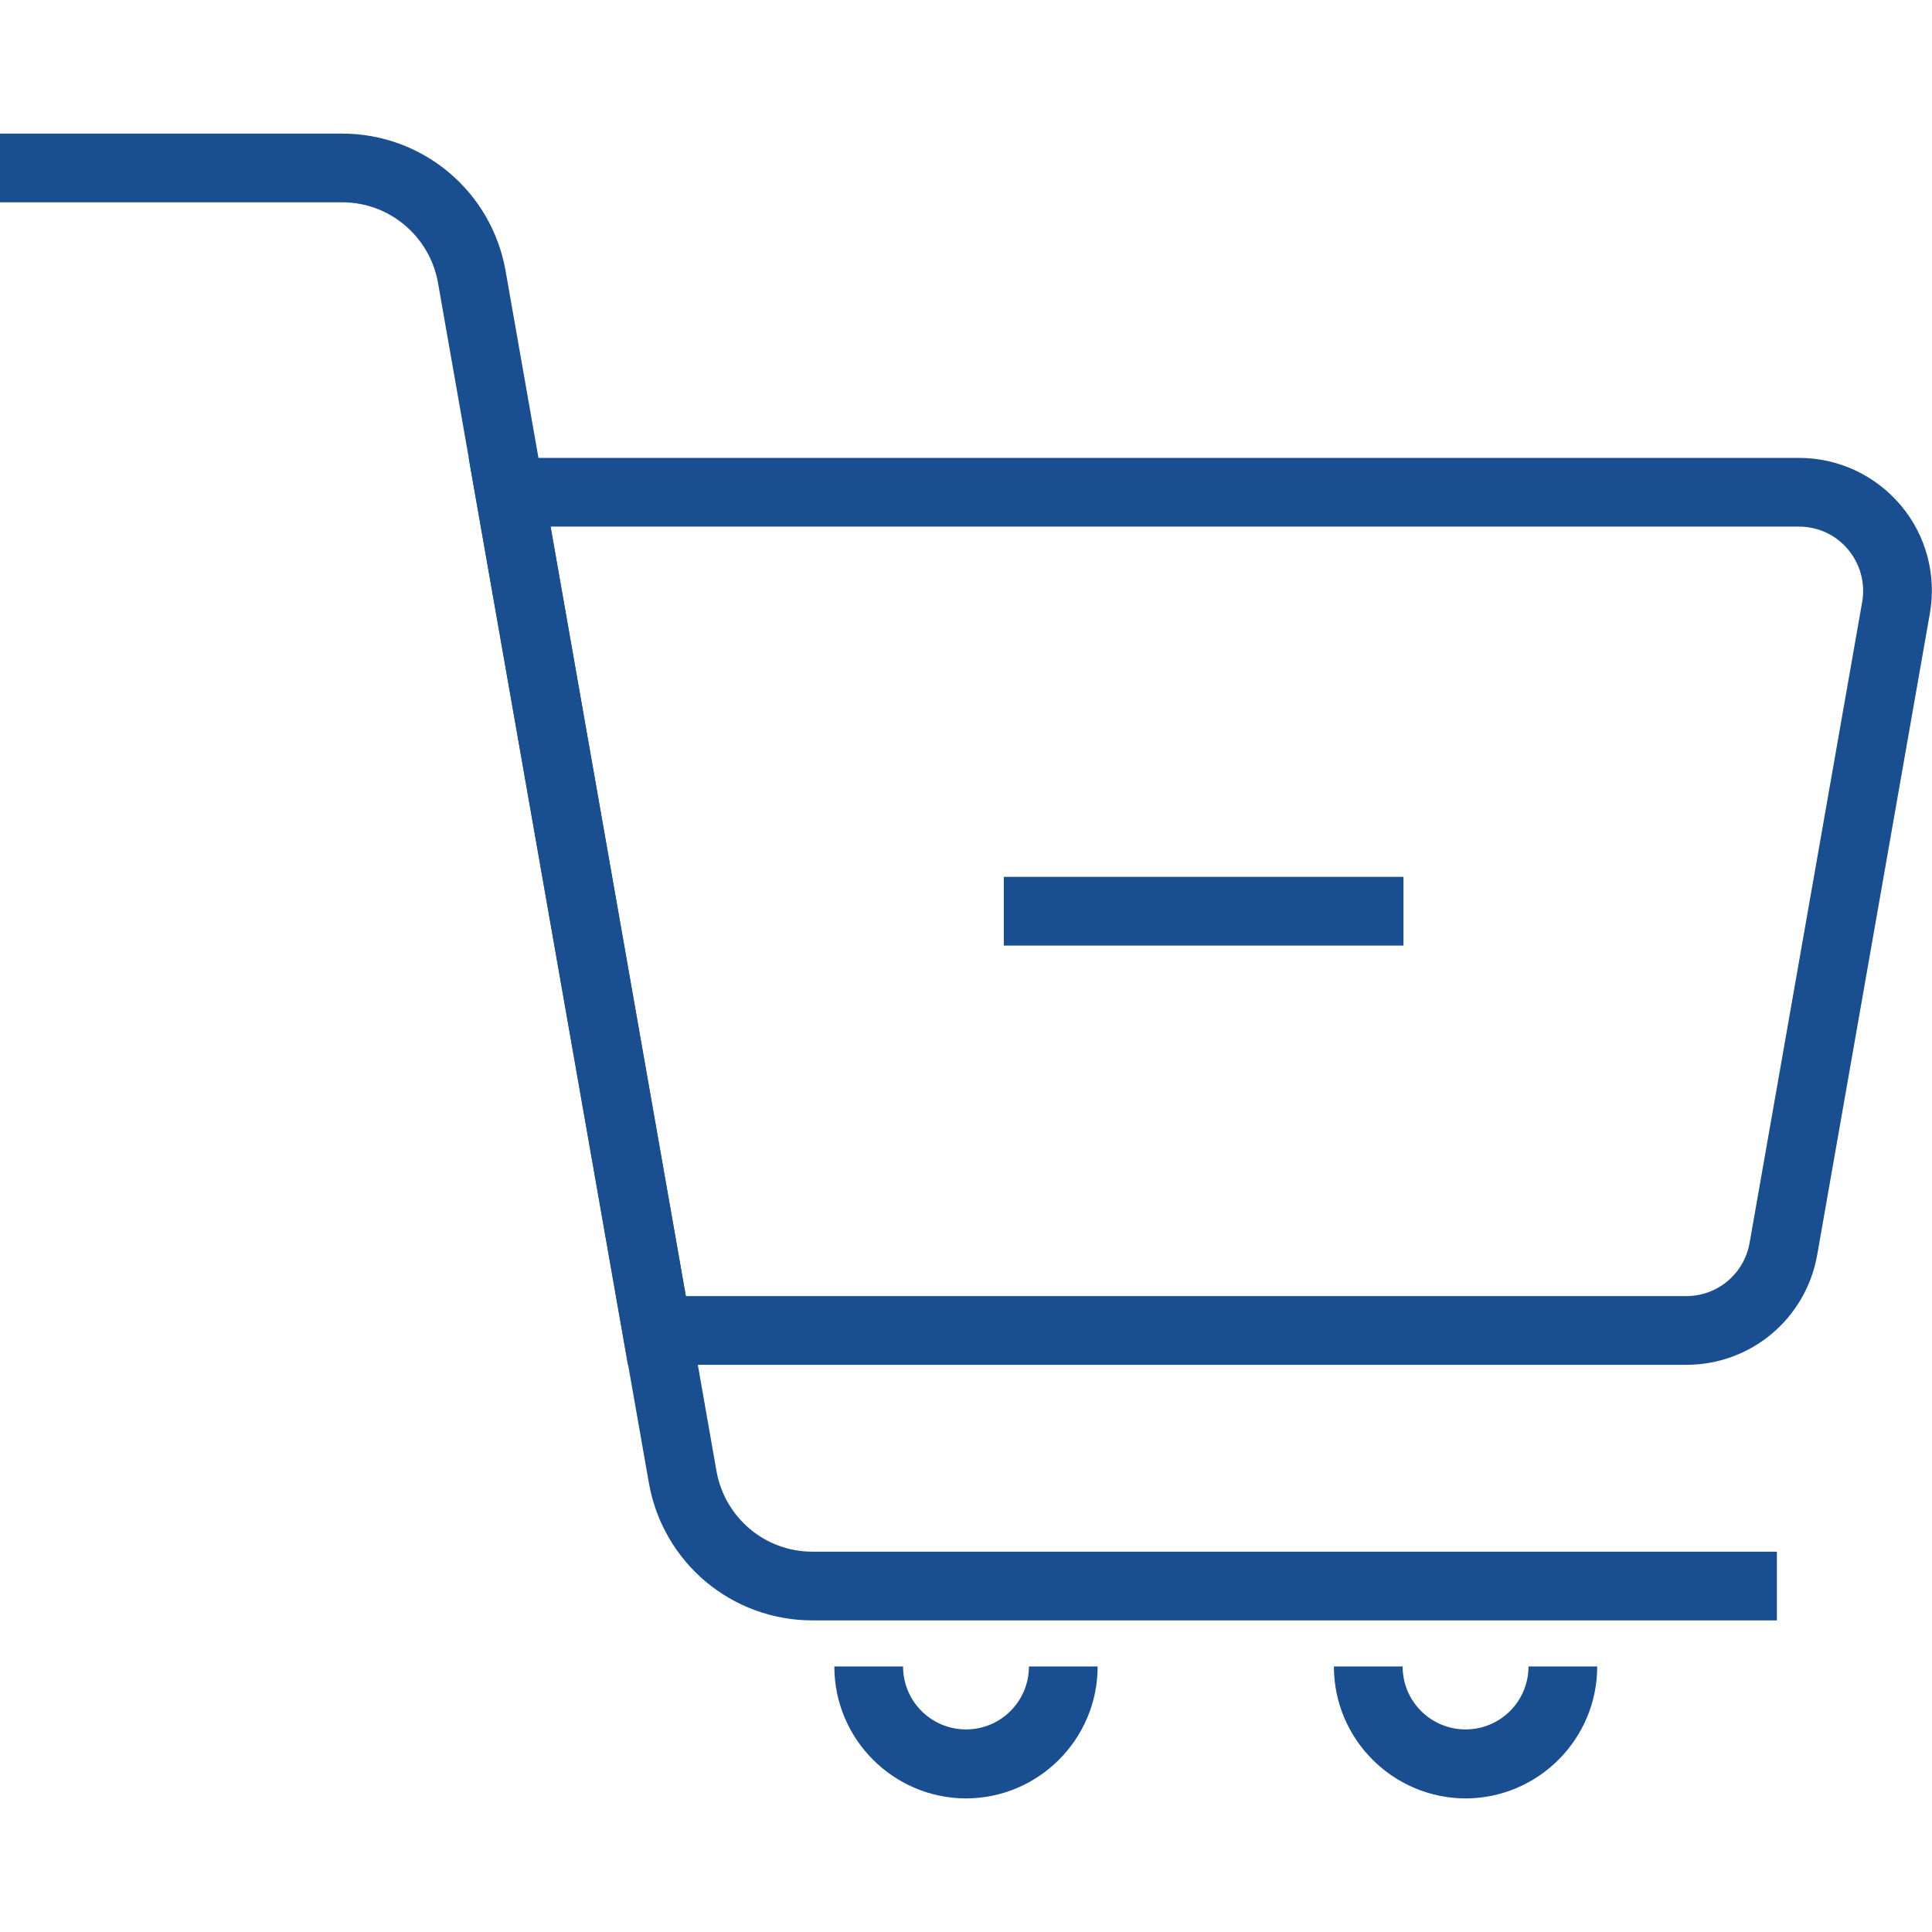
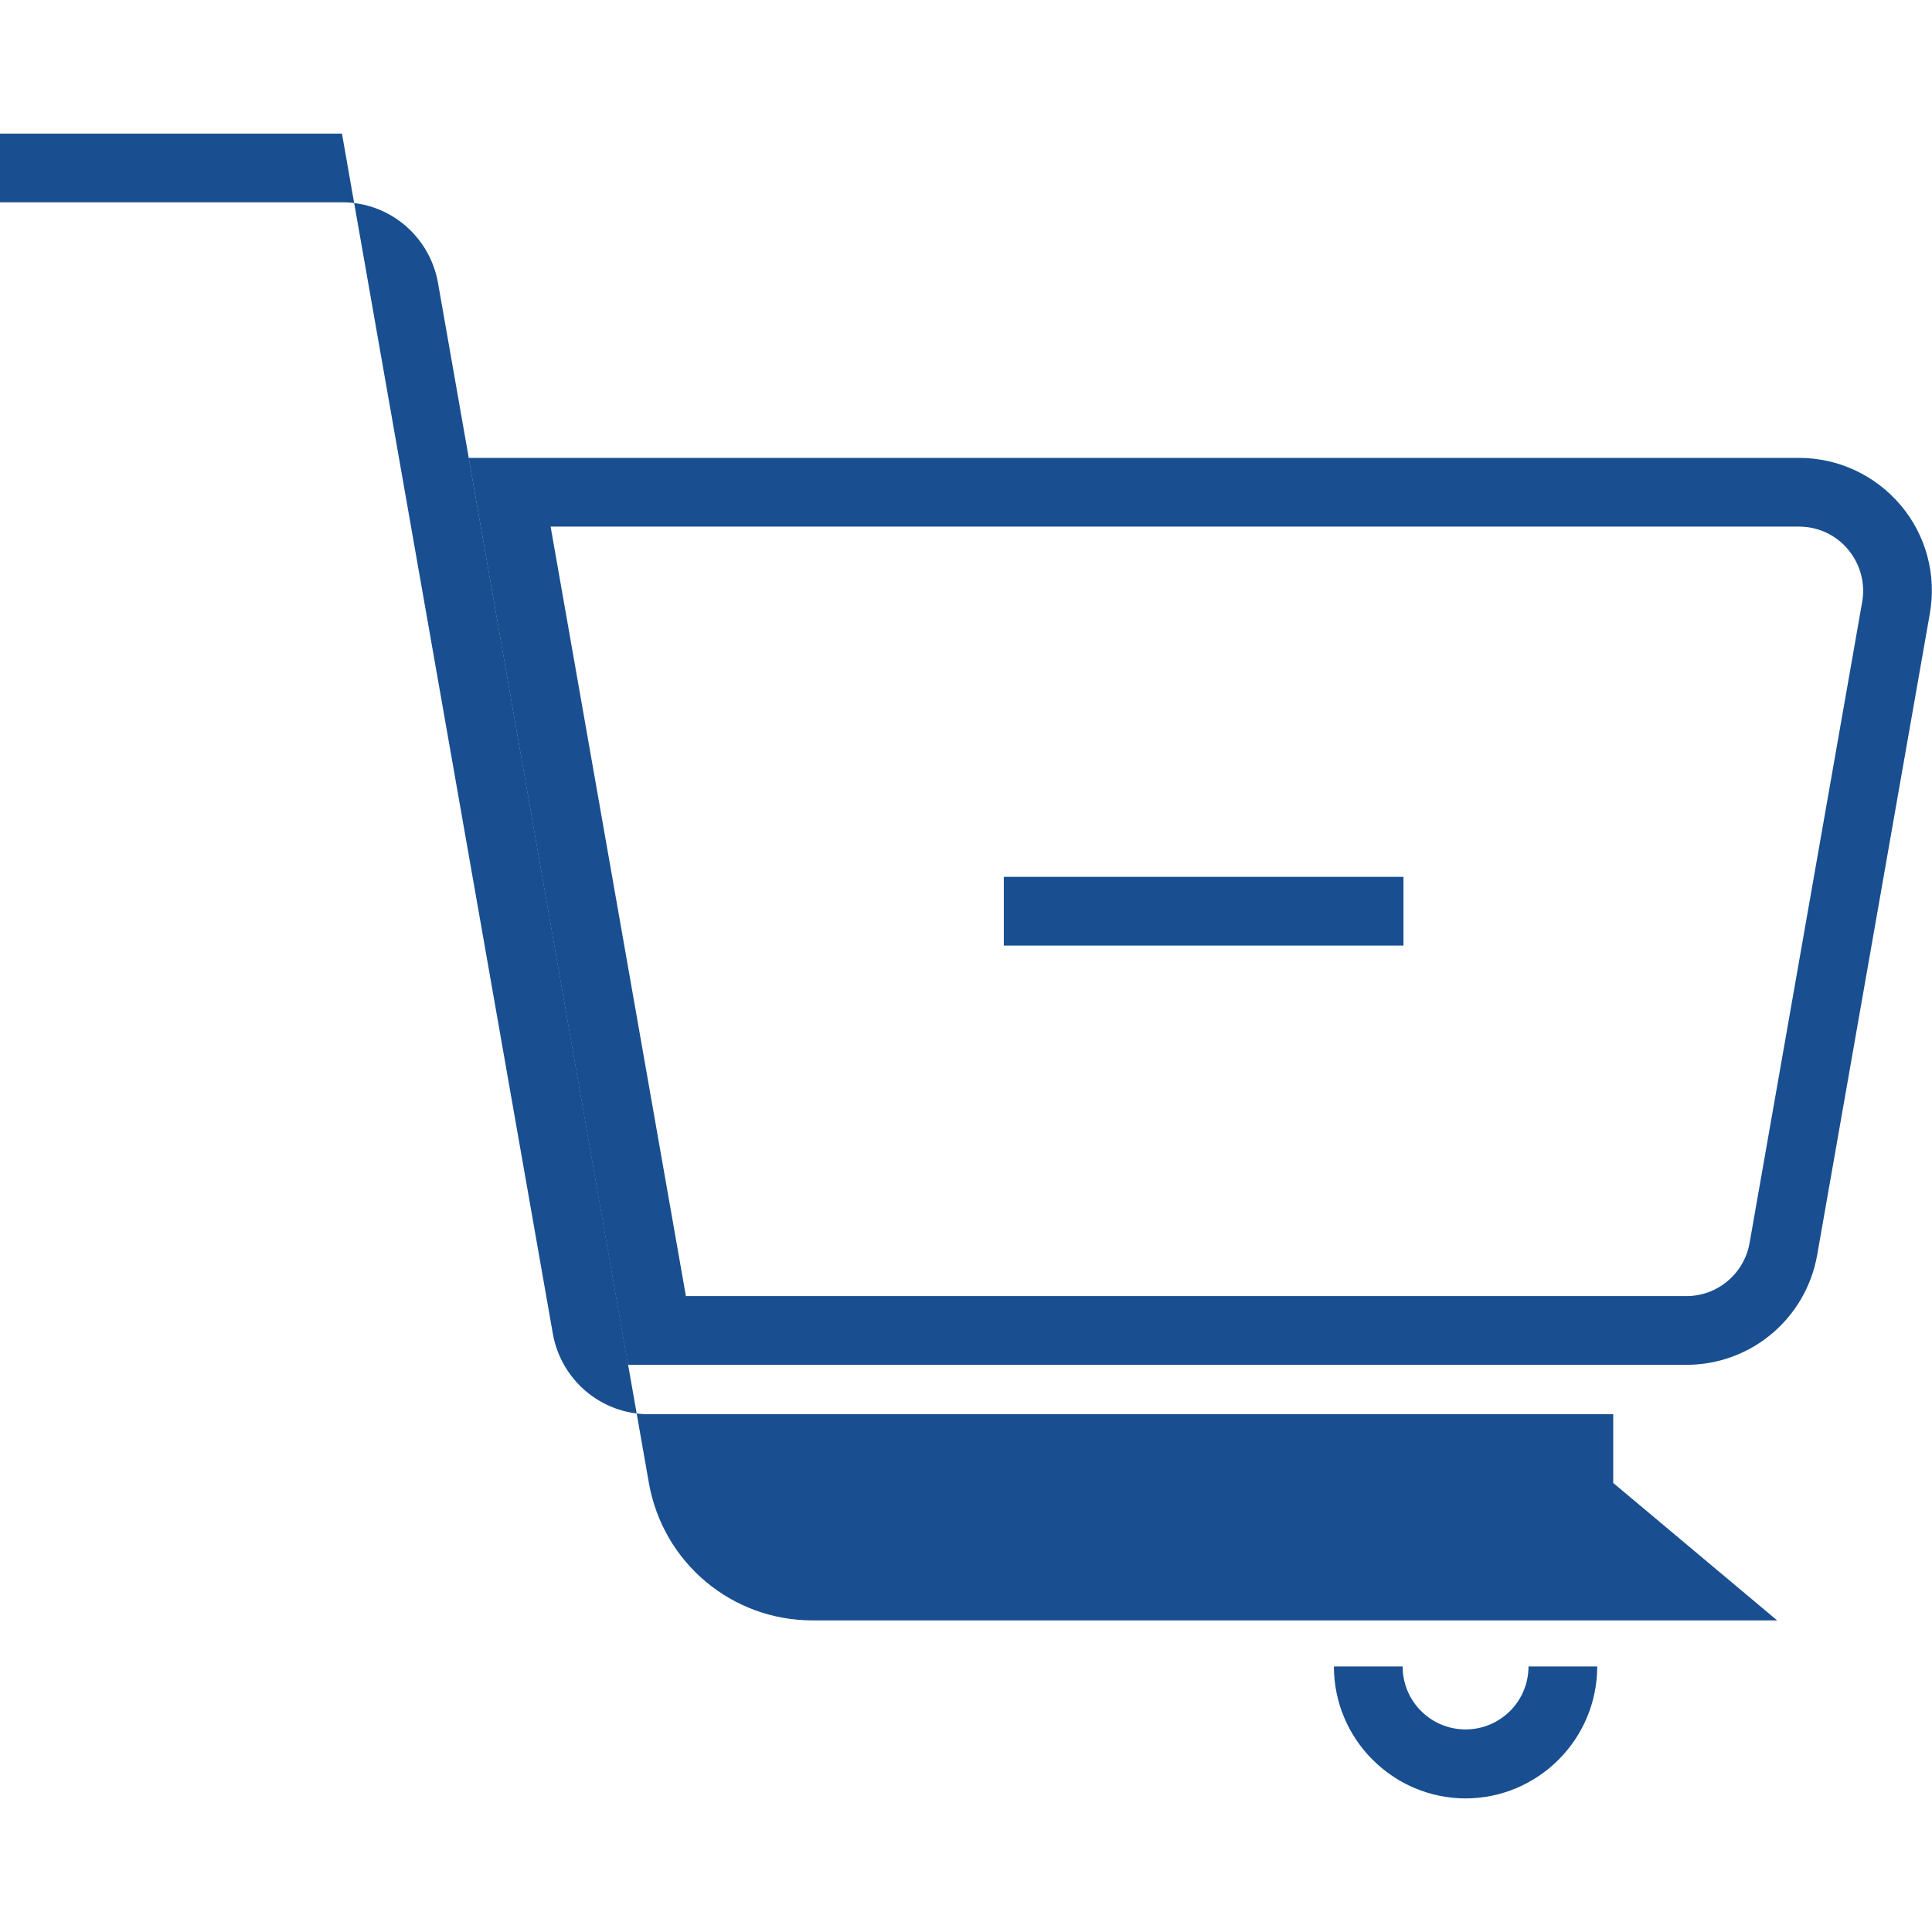
<svg xmlns="http://www.w3.org/2000/svg" id="Layer_1" data-name="Layer 1" viewBox="0 0 70 70">
  <defs>
    <style>
      .cls-1 {
        fill: #194f90;
        stroke-width: 0px;
      }
    </style>
  </defs>
  <g>
    <path class="cls-1" d="m61.1,49.45H22.75l-5.77-32.86h48.2c1.43,0,2.77.63,3.69,1.72.92,1.09,1.3,2.53,1.05,3.93l-4.08,23.23c-.41,2.31-2.4,3.98-4.74,3.98Zm-36.25-2.49h36.25c1.13,0,2.09-.81,2.29-1.92l4.08-23.23c.12-.68-.07-1.37-.51-1.9-.44-.53-1.09-.83-1.78-.83H19.95l4.9,27.87Z" />
-     <path class="cls-1" d="m64.39,58.71H29.44c-2.93,0-5.42-2.09-5.93-4.98L15.87,10.25c-.3-1.69-1.76-2.92-3.47-2.92H0v-2.49h12.39c2.93,0,5.42,2.09,5.93,4.98l7.64,43.48c.3,1.69,1.76,2.92,3.47,2.92h34.95v2.49Z" />
-     <path class="cls-1" d="m35.01,65.16c-2.63,0-4.78-2.14-4.78-4.78h2.49c0,1.26,1.02,2.28,2.28,2.28s2.28-1.02,2.28-2.28h2.49c0,2.63-2.14,4.78-4.78,4.78Z" />
+     <path class="cls-1" d="m64.39,58.71H29.44c-2.93,0-5.42-2.09-5.93-4.98L15.87,10.25c-.3-1.69-1.76-2.92-3.47-2.92H0v-2.49h12.39l7.64,43.48c.3,1.69,1.76,2.92,3.47,2.92h34.95v2.49Z" />
    <path class="cls-1" d="m53.11,65.16c-2.63,0-4.78-2.14-4.78-4.78h2.49c0,1.26,1.02,2.28,2.28,2.28s2.28-1.02,2.28-2.28h2.49c0,2.63-2.14,4.78-4.78,4.78Z" />
  </g>
  <rect class="cls-1" x="36.37" y="31.77" width="14.48" height="2.49" />
</svg>